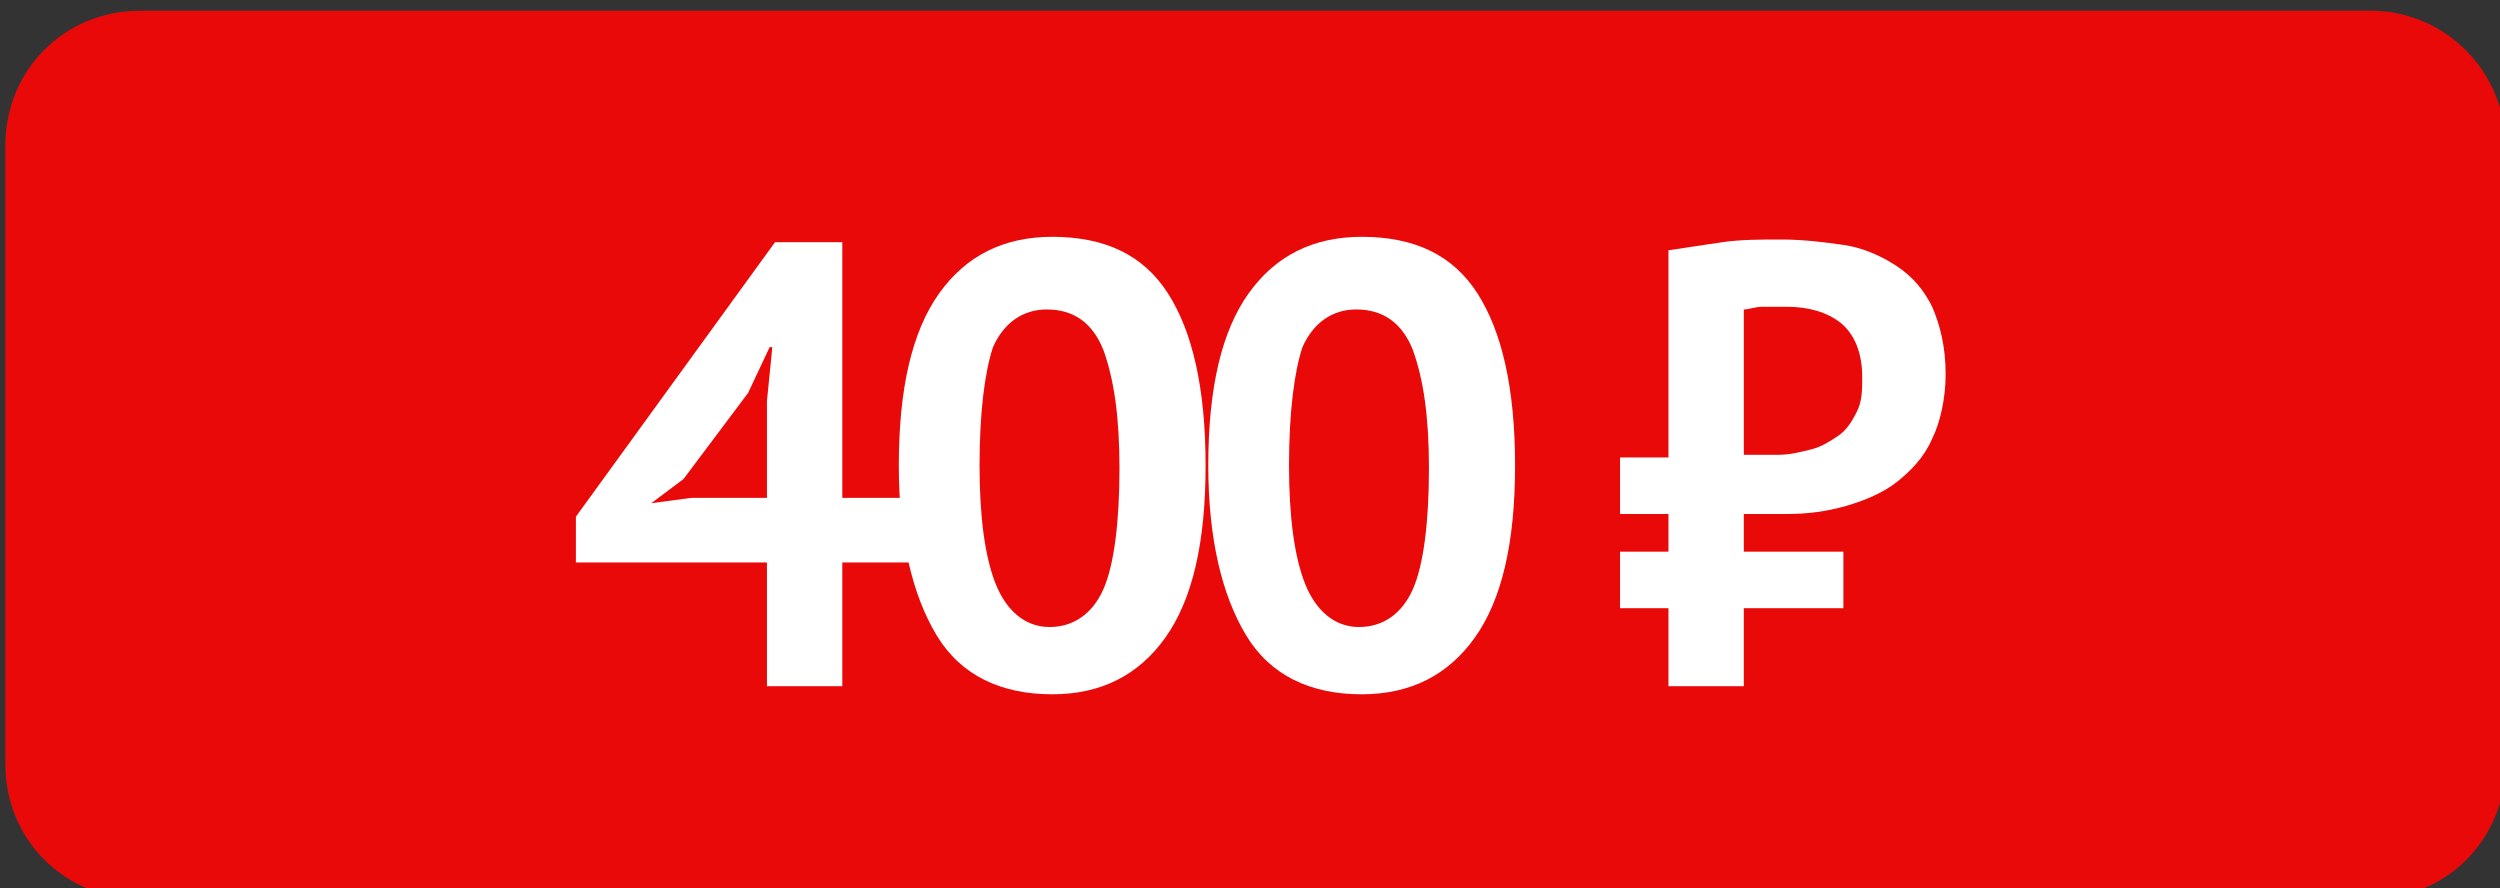
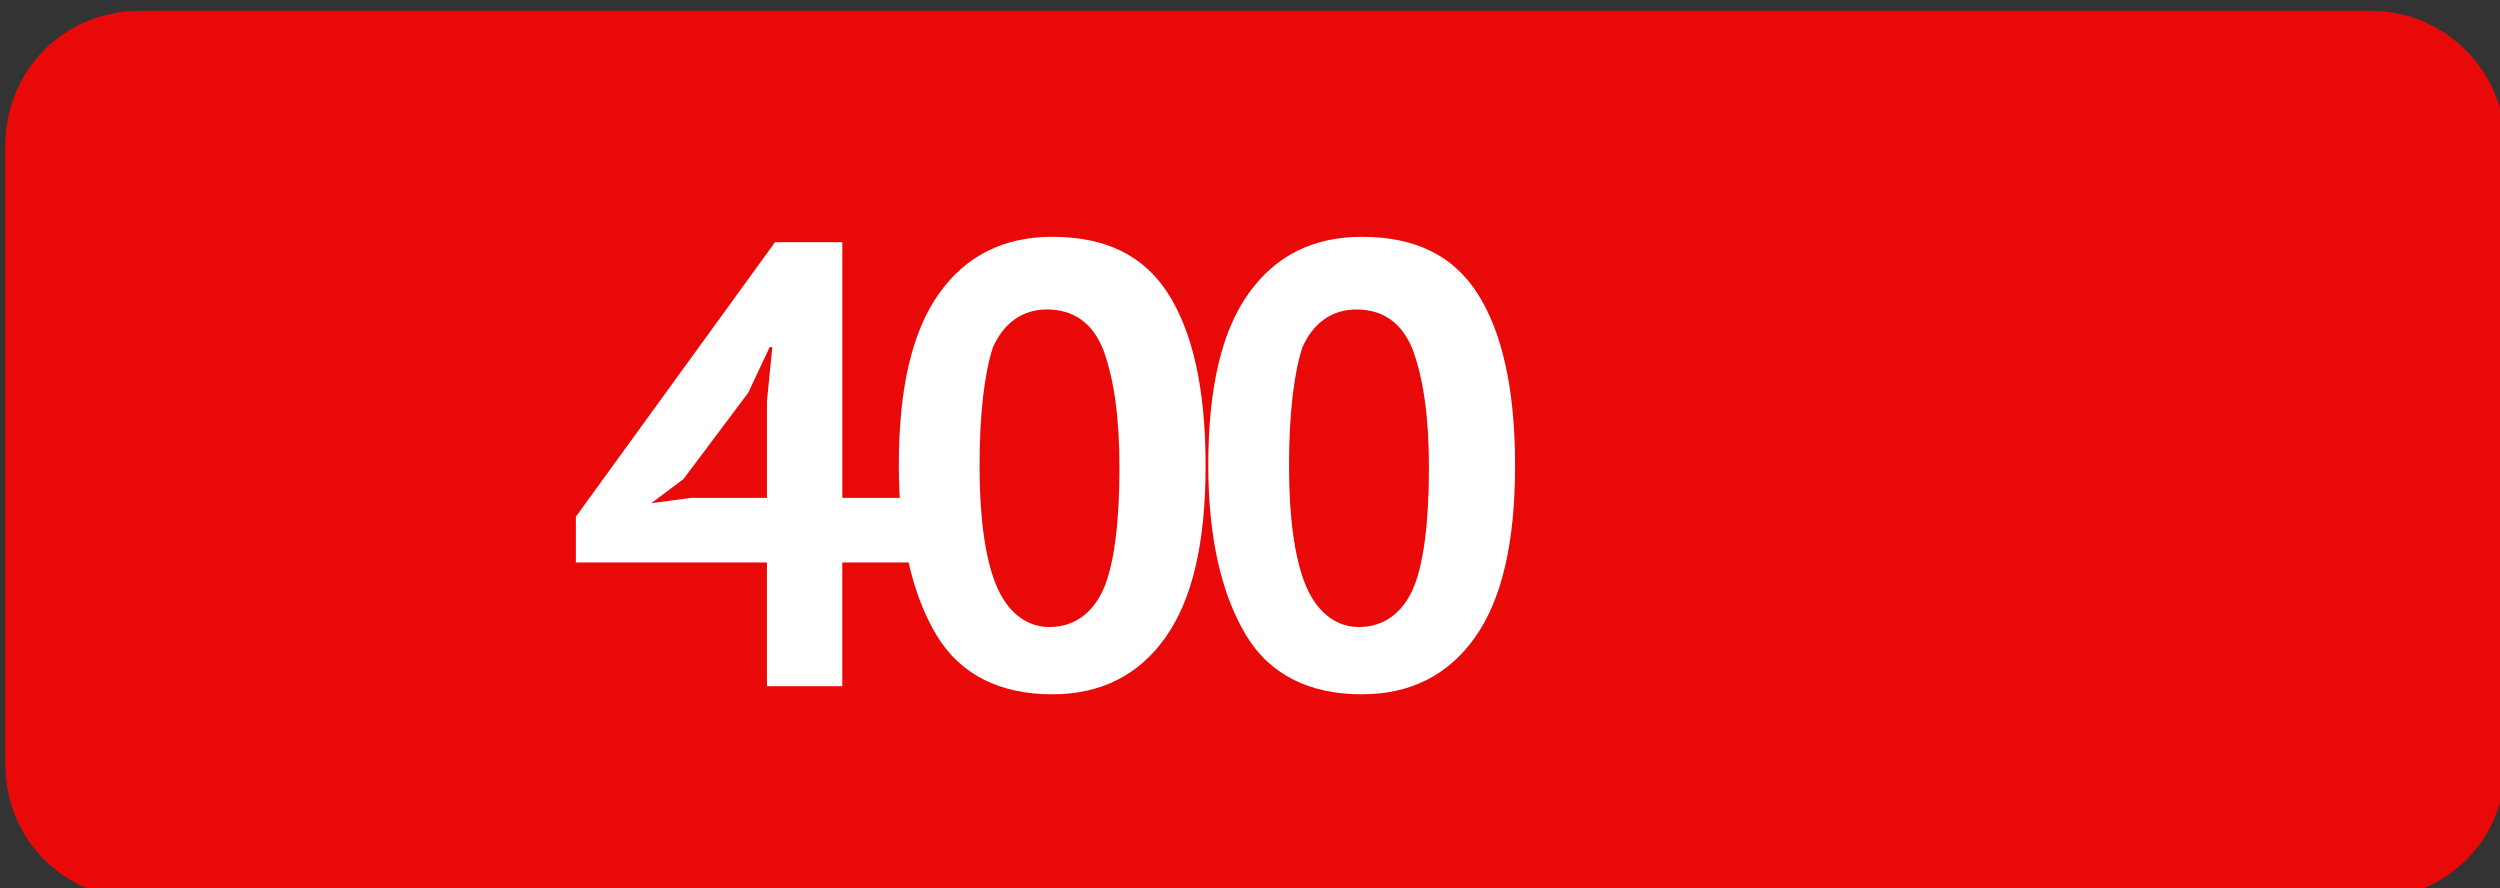
<svg xmlns="http://www.w3.org/2000/svg" id="Слой_1" x="0px" y="0px" viewBox="0 0 92.9 33" style="enable-background:new 0 0 92.9 33;" xml:space="preserve">
  <rect x="0" y="0" width="92.9" height="33" fill="#333333" stroke="none" />
  <style type="text/css"> .st0{fill:#EA0909;} .st1{fill:#FFFFFF;} </style>
  <g>
    <path class="st0" d="M88.1,0.4H5.2c-2.8,0-5,2.2-5,5v23c0,2.8,2.2,5,5,5h82.9c2.8,0,5-2.2,5-5v-23C93.1,2.7,90.9,0.4,88.1,0.4z" />
    <g>
-       <path class="st1" d="M33.9,20.9h-2.6v4.6h-2.8v-4.6h-7.1v-1.7L28.8,9h2.5v9.5h2.6V20.9z M28.5,14.9l0.2-2h-0.1l-0.8,1.7l-2.4,3.2 l-1.2,0.9l1.5-0.2h2.8V14.9z" />
+       <path class="st1" d="M33.9,20.9h-2.6v4.6h-2.8v-4.6h-7.1v-1.7L28.8,9h2.5v9.5h2.6V20.9M28.5,14.9l0.2-2h-0.1l-0.8,1.7l-2.4,3.2 l-1.2,0.9l1.5-0.2h2.8V14.9z" />
      <path class="st1" d="M33.4,17.3c0-2.9,0.5-5,1.5-6.4c1-1.4,2.4-2.1,4.2-2.1c2,0,3.4,0.7,4.3,2.1c0.9,1.4,1.4,3.5,1.4,6.4 c0,2.9-0.5,5-1.5,6.4c-1,1.4-2.4,2.1-4.2,2.1c-1.9,0-3.4-0.7-4.3-2.2S33.4,20,33.4,17.3z M36.4,17.3c0,1.9,0.2,3.4,0.6,4.4 c0.4,1,1.1,1.6,2,1.6c0.9,0,1.6-0.5,2-1.4c0.4-0.9,0.6-2.5,0.6-4.5c0-1.9-0.2-3.3-0.6-4.4c-0.4-1-1.1-1.5-2.1-1.5 c-0.9,0-1.6,0.5-2,1.4C36.6,13.8,36.4,15.3,36.4,17.3z" />
      <path class="st1" d="M44.9,17.3c0-2.9,0.5-5,1.5-6.4c1-1.4,2.4-2.1,4.2-2.1c2,0,3.4,0.7,4.3,2.1c0.9,1.4,1.4,3.5,1.4,6.4 c0,2.9-0.5,5-1.5,6.4c-1,1.4-2.4,2.1-4.2,2.1c-1.9,0-3.4-0.7-4.3-2.2S44.9,20,44.9,17.3z M47.9,17.3c0,1.9,0.2,3.4,0.6,4.4 c0.4,1,1.1,1.6,2,1.6c0.9,0,1.6-0.5,2-1.4c0.4-0.9,0.6-2.5,0.6-4.5c0-1.9-0.2-3.3-0.6-4.4c-0.4-1-1.1-1.5-2.1-1.5 c-0.9,0-1.6,0.5-2,1.4C48.1,13.8,47.9,15.3,47.9,17.3z" />
-       <path class="st1" d="M60.1,17H62V9.3c0.7-0.1,1.3-0.2,2-0.3c0.7-0.1,1.4-0.1,2.2-0.1c0.8,0,1.6,0.1,2.3,0.2c0.7,0.1,1.4,0.4,2,0.8 c0.6,0.4,1,0.9,1.3,1.5c0.3,0.7,0.5,1.5,0.5,2.5c0,0.9-0.2,1.8-0.5,2.4c-0.3,0.7-0.8,1.2-1.3,1.6s-1.2,0.7-1.9,0.9 c-0.7,0.2-1.4,0.3-2.2,0.3h-1.6v1.4h3.7v2.1h-3.7v2.9H62v-2.9h-1.8v-2.1H62v-1.4h-1.8V17z M64.9,16.9h1.2c0.4,0,0.8-0.1,1.2-0.2 c0.4-0.1,0.7-0.3,1-0.5s0.5-0.5,0.7-0.9c0.2-0.4,0.2-0.8,0.2-1.3c0-0.9-0.3-1.6-0.8-2c-0.5-0.4-1.2-0.6-2-0.6c-0.3,0-0.6,0-0.9,0 s-0.5,0.1-0.7,0.1V16.9z" />
    </g>
  </g>
</svg>